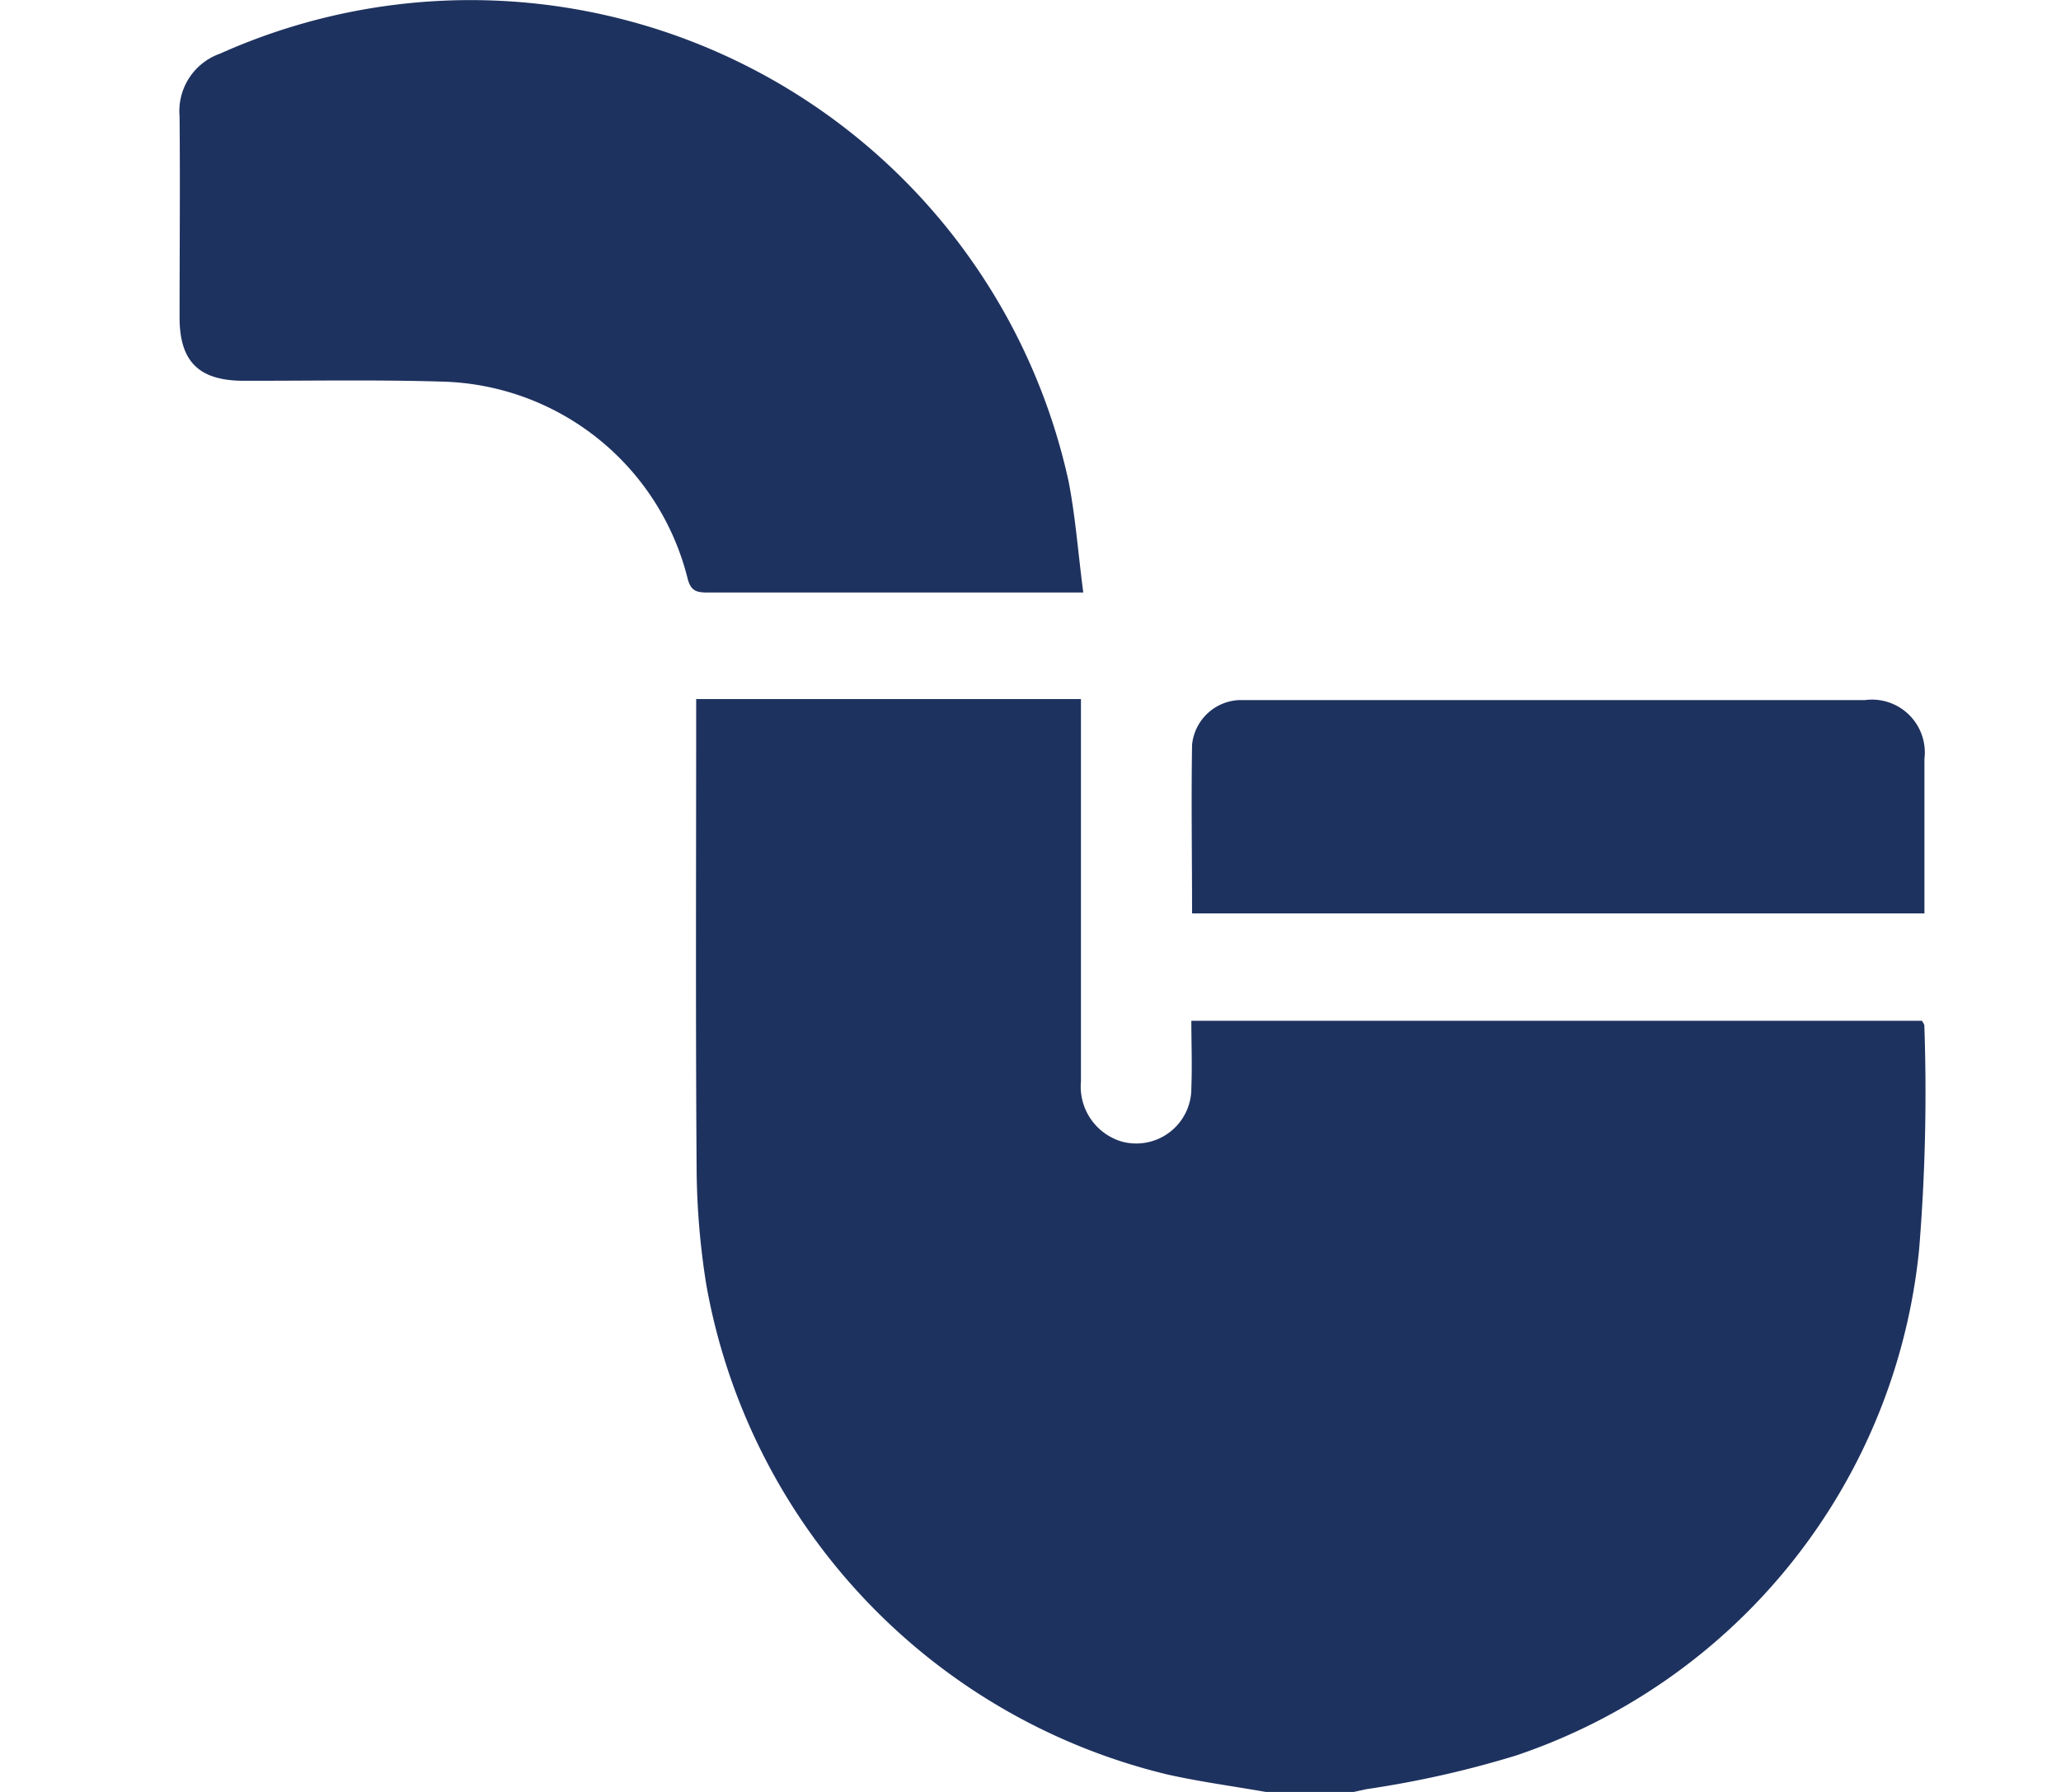
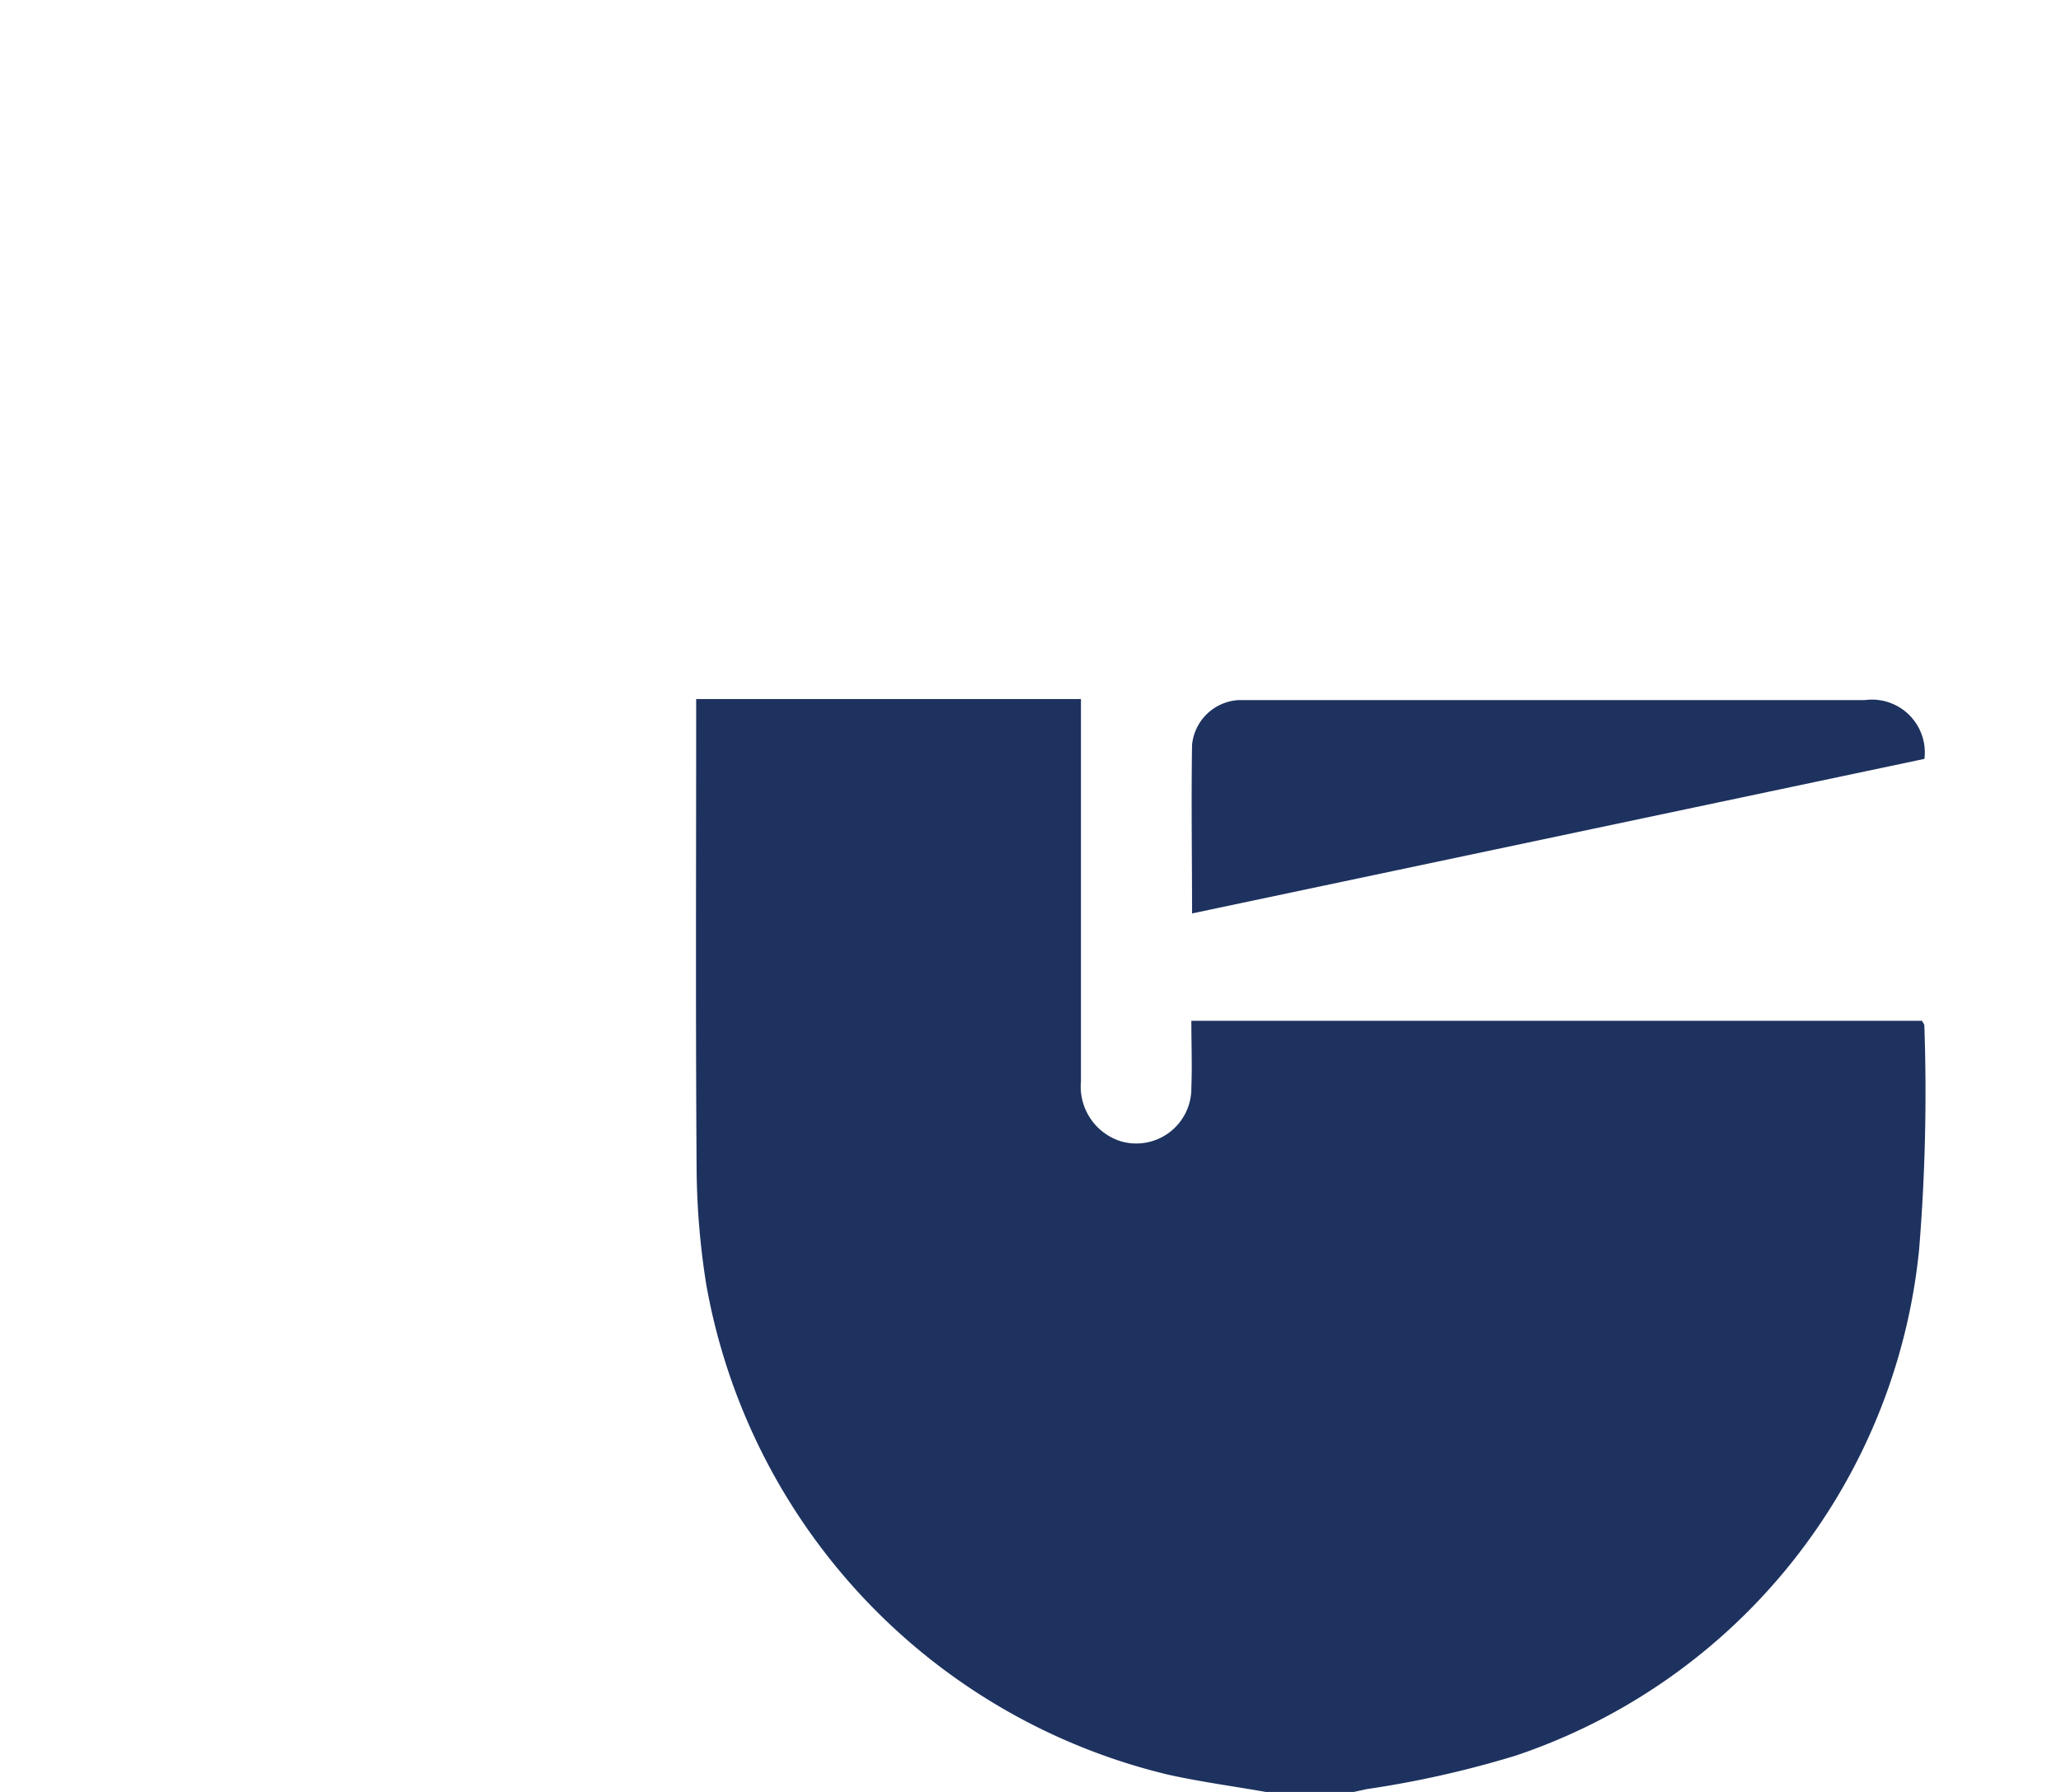
<svg xmlns="http://www.w3.org/2000/svg" width="23" height="20" viewBox="0 0 23 20">
  <g id="tobacco" transform="translate(-390 -216)">
    <rect id="Rectangle_4" data-name="Rectangle 4" width="23" height="20" transform="translate(390 216)" fill="none" />
    <g id="Tobacco_Store" data-name="Tobacco Store" transform="translate(332.589 154.914)">
      <g id="Industery_Tobacco_Store_icon" data-name="Industery_Tobacco Store icon" transform="translate(59.411 61.086)">
        <path id="Path_3914" data-name="Path 3914" d="M227.824,391.157c-.363-.064-.73-.113-1.09-.193a6.857,6.857,0,0,1-5.153-5.468,8.522,8.522,0,0,1-.108-1.281c-.012-1.685-.005-3.37-.005-5.056v-.2h4.294v.227q0,2.02,0,4.041a.64.64,0,0,0,.455.671.615.615,0,0,0,.777-.6c.01-.245,0-.491,0-.748h8.154c.011.022.026.039.026.055a21.552,21.552,0,0,1-.058,2.494,6.656,6.656,0,0,1-4.5,5.652,11.286,11.286,0,0,1-1.667.375l-.151.033Z" transform="translate(-215.699 -371.157)" fill="#1e325f" />
-         <path id="Path_3915" data-name="Path 3915" d="M120.986,236.059h-.237q-1.981,0-3.962,0c-.118,0-.181-.019-.216-.154a2.9,2.9,0,0,0-2.747-2.2c-.734-.022-1.47-.008-2.205-.009-.5,0-.718-.212-.718-.707,0-.748.007-1.5,0-2.244a.68.68,0,0,1,.451-.7,6.833,6.833,0,0,1,9.47,4.773C120.9,235.219,120.929,235.628,120.986,236.059Z" transform="translate(-110.897 -229.446)" fill="#1e325f" />
-         <path id="Path_3916" data-name="Path 3916" d="M327.549,381.622c0-.635-.01-1.258,0-1.881a.553.553,0,0,1,.518-.5c.045,0,.091,0,.137,0h6.852a.59.59,0,0,1,.666.656c0,.571,0,1.142,0,1.725Z" transform="translate(-316.246 -371.427)" fill="#1e325f" />
+         <path id="Path_3916" data-name="Path 3916" d="M327.549,381.622c0-.635-.01-1.258,0-1.881a.553.553,0,0,1,.518-.5c.045,0,.091,0,.137,0h6.852a.59.59,0,0,1,.666.656Z" transform="translate(-316.246 -371.427)" fill="#1e325f" />
      </g>
    </g>
  </g>
</svg>